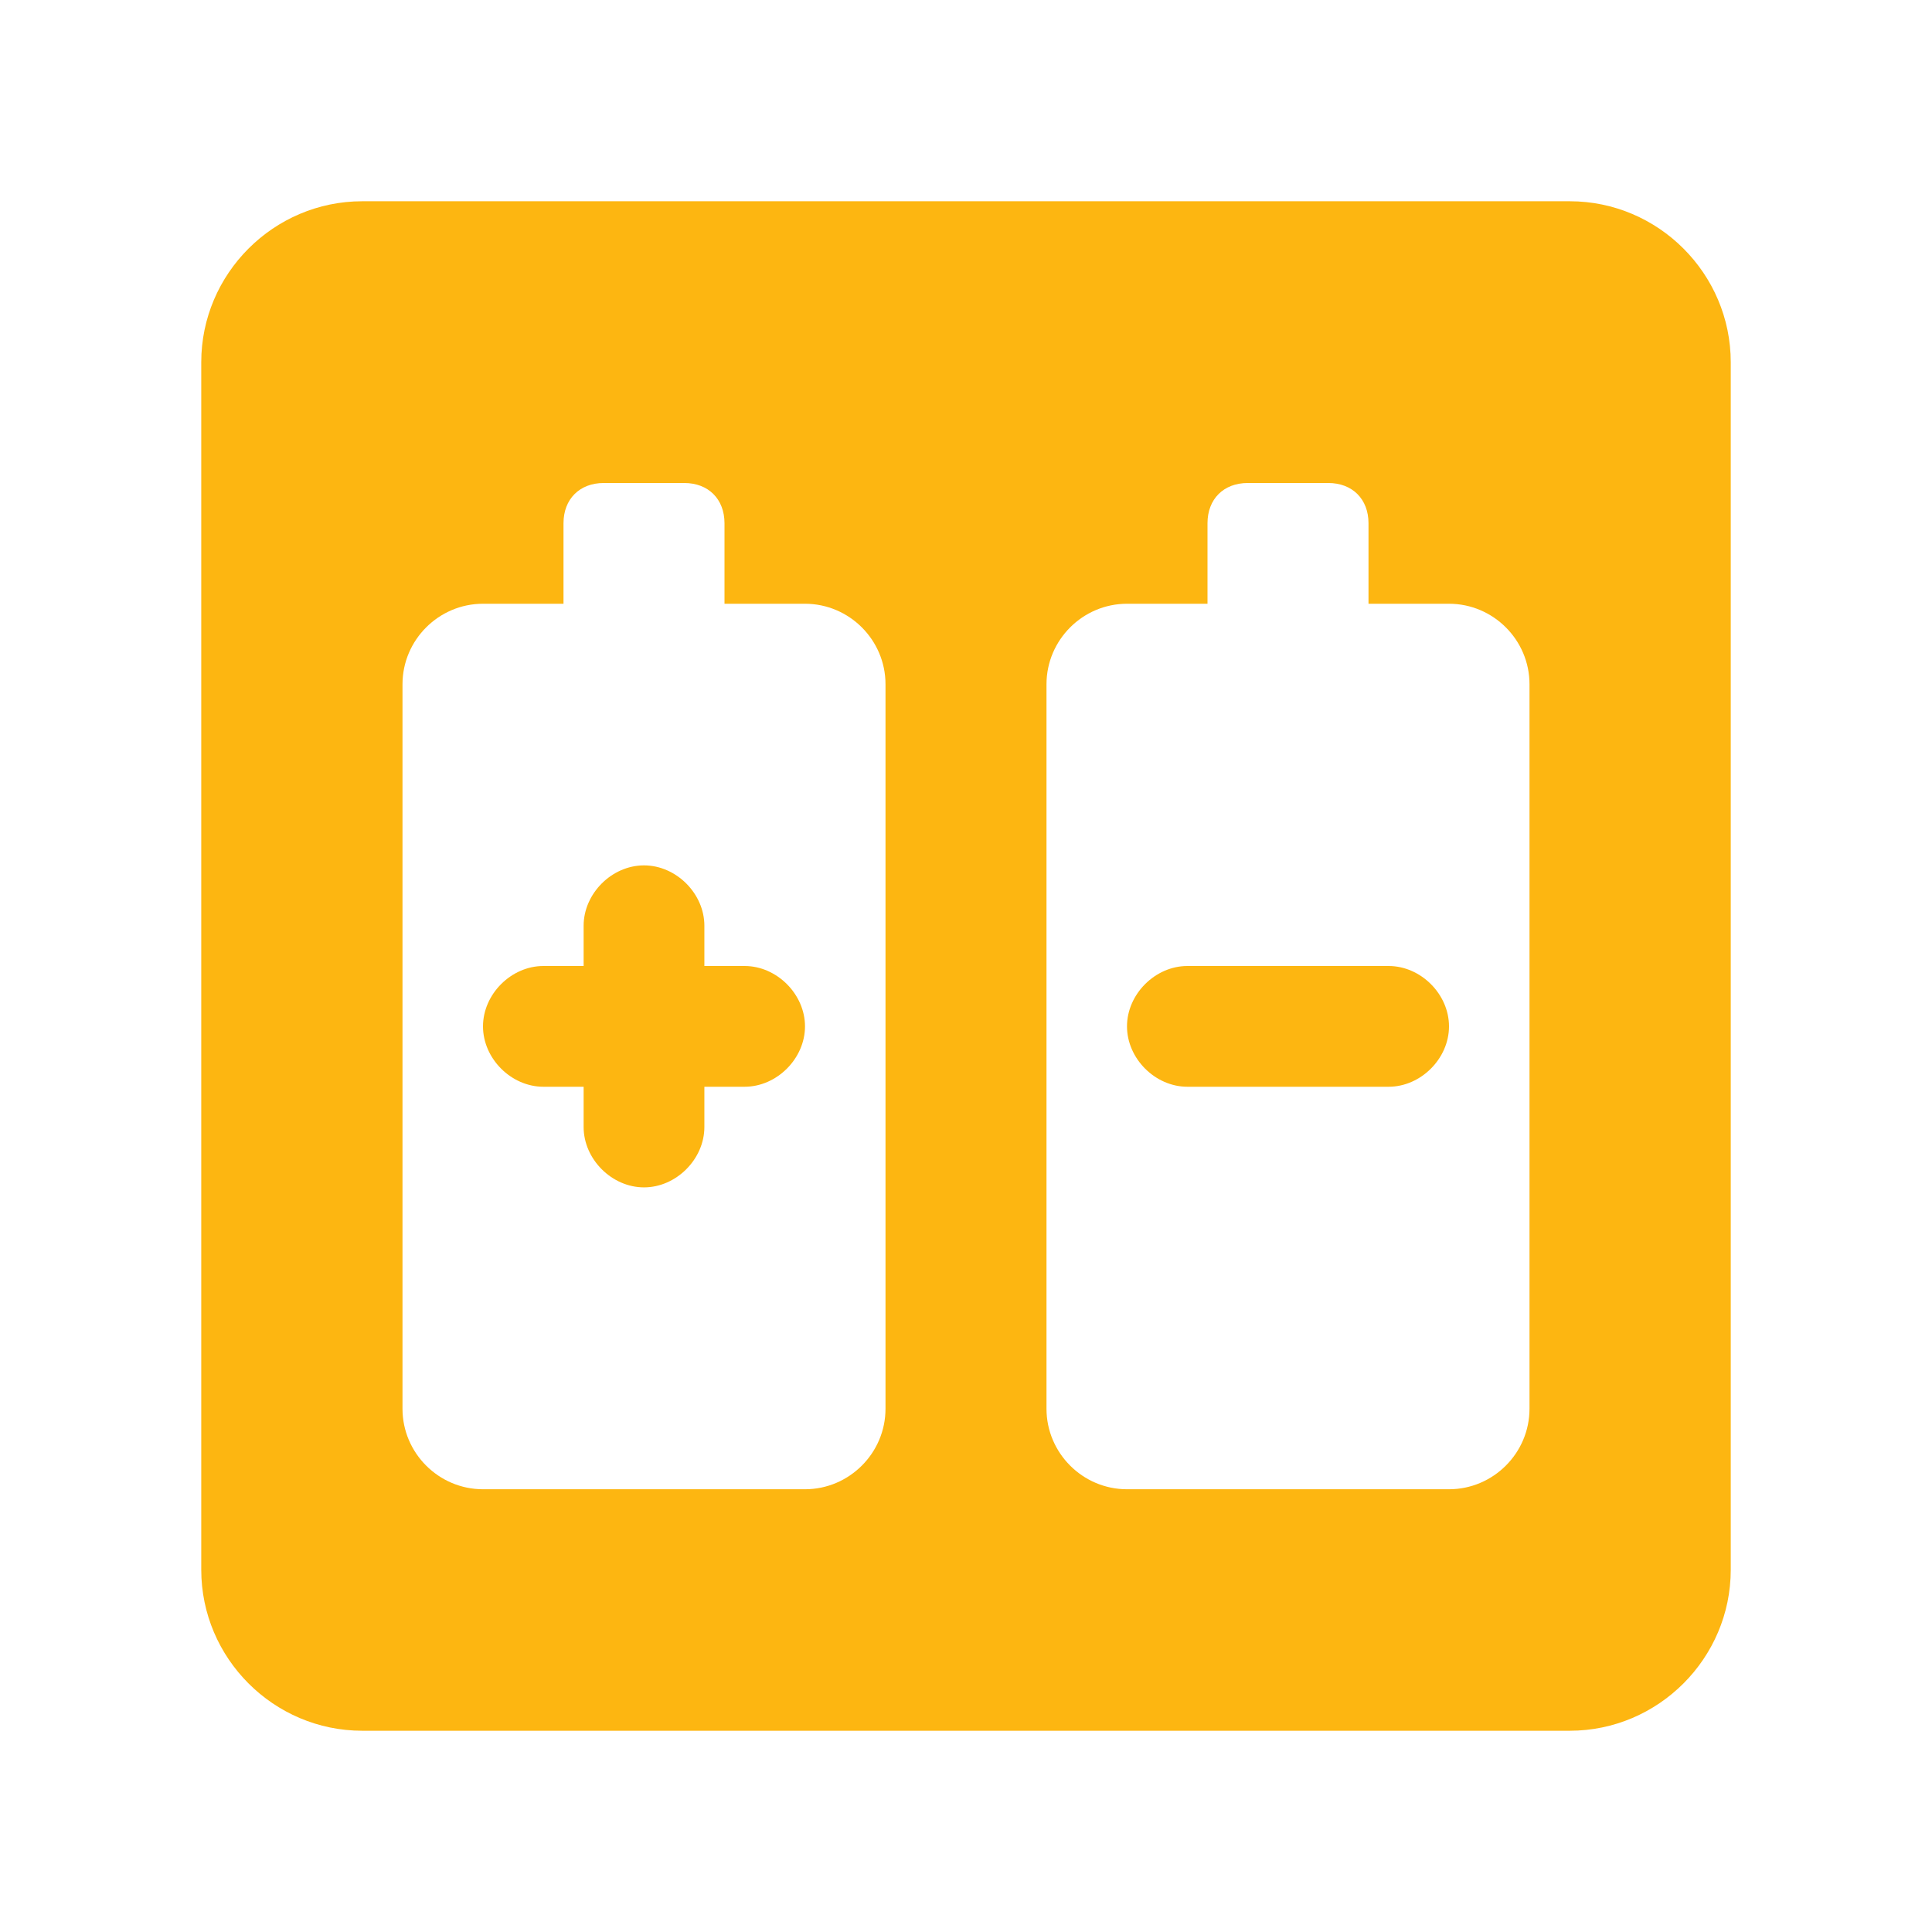
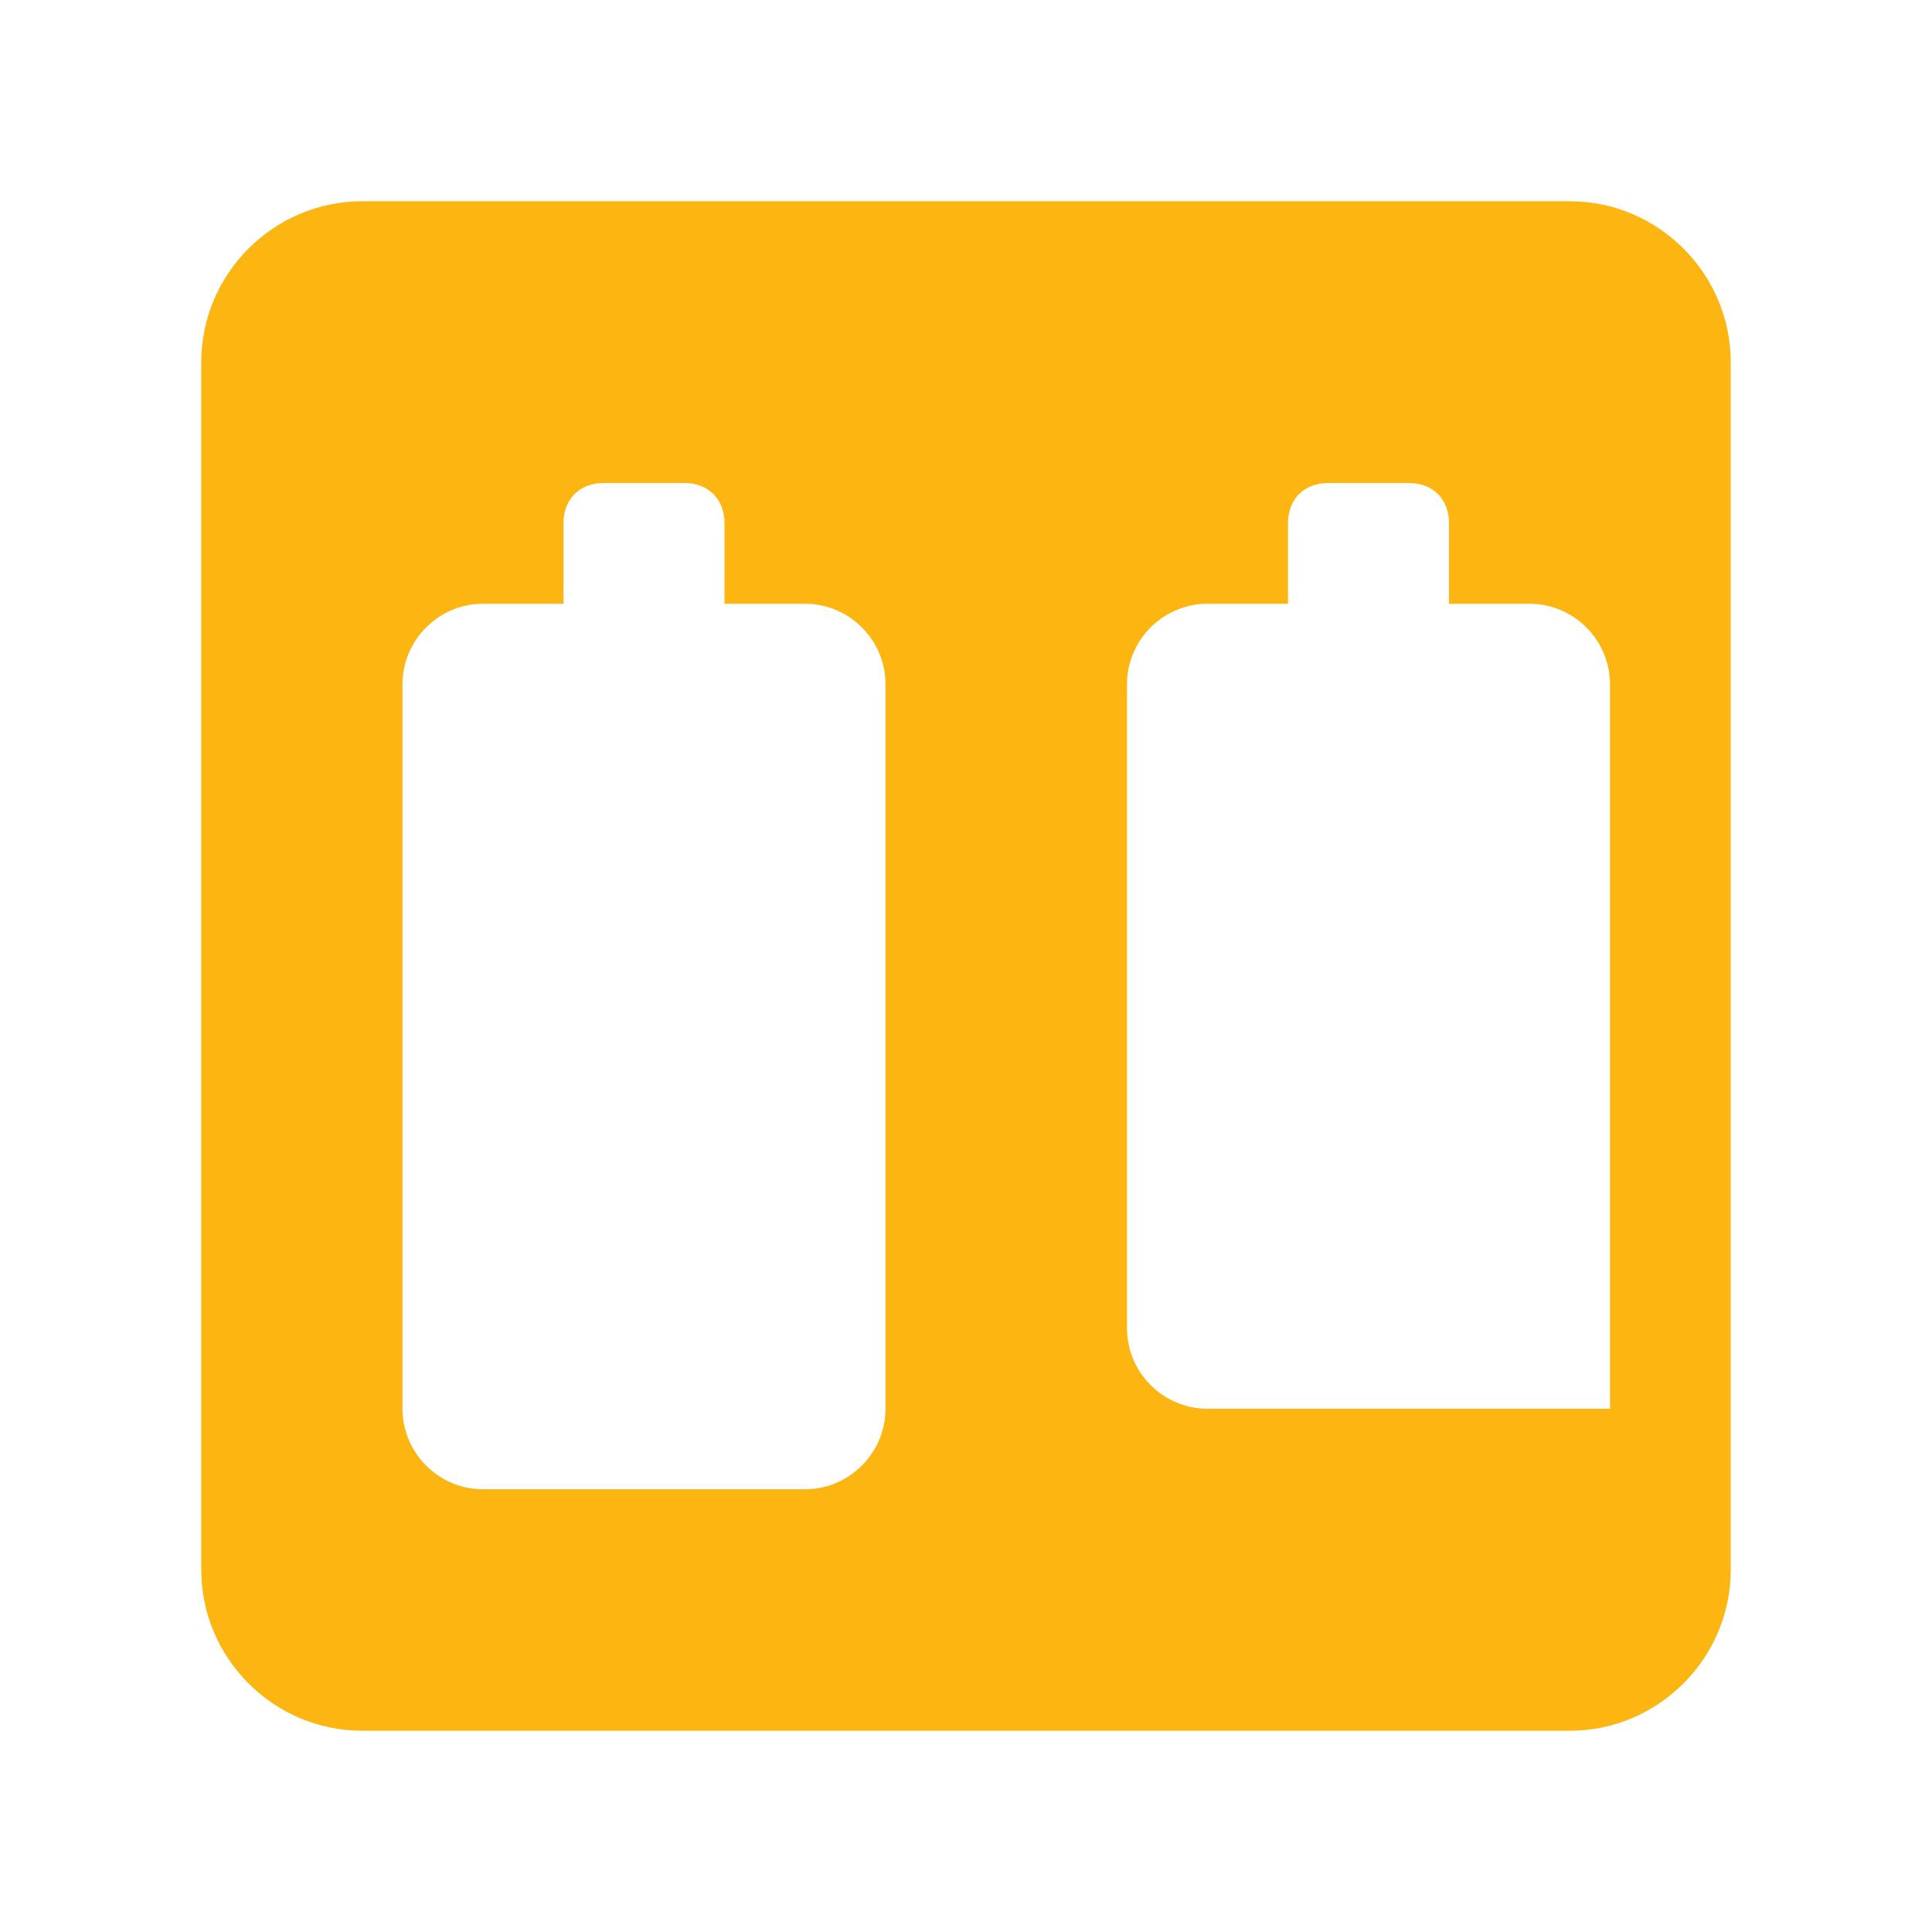
<svg xmlns="http://www.w3.org/2000/svg" t="1754376889809" class="icon" viewBox="0 0 1024 1024" version="1.1" p-id="17652" width="50" height="50">
-   <path d="M832 106.667H192C145.067 106.667 106.667 145.067 106.667 192v640c0 46.933 38.4 85.333 85.333 85.333h640c46.933 0 85.333-38.4 85.333-85.333V192c0-46.933-38.4-85.333-85.333-85.333zM469.333 746.667c0 23.467-19.2 42.667-42.667 42.667h-170.667c-23.467 0-42.667-19.2-42.667-42.667V362.667c0-23.467 19.2-42.667 42.667-42.667h42.667v-42.667c0-12.8 8.533-21.333 21.333-21.333h42.667c12.8 0 21.333 8.533 21.333 21.333v42.667h42.667c23.467 0 42.667 19.2 42.667 42.667v384z m341.333 0c0 23.467-19.2 42.667-42.667 42.667h-170.667c-23.467 0-42.667-19.2-42.667-42.667V362.667c0-23.467 19.2-42.667 42.667-42.667h42.667v-42.667c0-12.8 8.533-21.333 21.333-21.333h42.667c12.8 0 21.333 8.533 21.333 21.333v42.667h42.667c23.467 0 42.667 19.2 42.667 42.667v384z" p-id="17653" fill="#FDB611" />
-   <path d="M394.667 512h-21.333v-21.333c0-17.067-14.933-32-32-32s-32 14.933-32 32v21.333h-21.333c-17.067 0-32 14.933-32 32s14.933 32 32 32h21.333v21.333c0 17.067 14.933 32 32 32s32-14.933 32-32v-21.333h21.333c17.067 0 32-14.933 32-32s-14.933-32-32-32zM736 512h-106.667c-17.067 0-32 14.933-32 32s14.933 32 32 32h106.667c17.067 0 32-14.933 32-32s-14.933-32-32-32z" p-id="17654" fill="#FDB611" />
+   <path d="M832 106.667H192C145.067 106.667 106.667 145.067 106.667 192v640c0 46.933 38.4 85.333 85.333 85.333h640c46.933 0 85.333-38.4 85.333-85.333V192c0-46.933-38.4-85.333-85.333-85.333zM469.333 746.667c0 23.467-19.2 42.667-42.667 42.667h-170.667c-23.467 0-42.667-19.2-42.667-42.667V362.667c0-23.467 19.2-42.667 42.667-42.667h42.667v-42.667c0-12.8 8.533-21.333 21.333-21.333h42.667c12.8 0 21.333 8.533 21.333 21.333v42.667h42.667c23.467 0 42.667 19.2 42.667 42.667v384z m341.333 0h-170.667c-23.467 0-42.667-19.2-42.667-42.667V362.667c0-23.467 19.2-42.667 42.667-42.667h42.667v-42.667c0-12.8 8.533-21.333 21.333-21.333h42.667c12.8 0 21.333 8.533 21.333 21.333v42.667h42.667c23.467 0 42.667 19.2 42.667 42.667v384z" p-id="17653" fill="#FDB611" />
</svg>